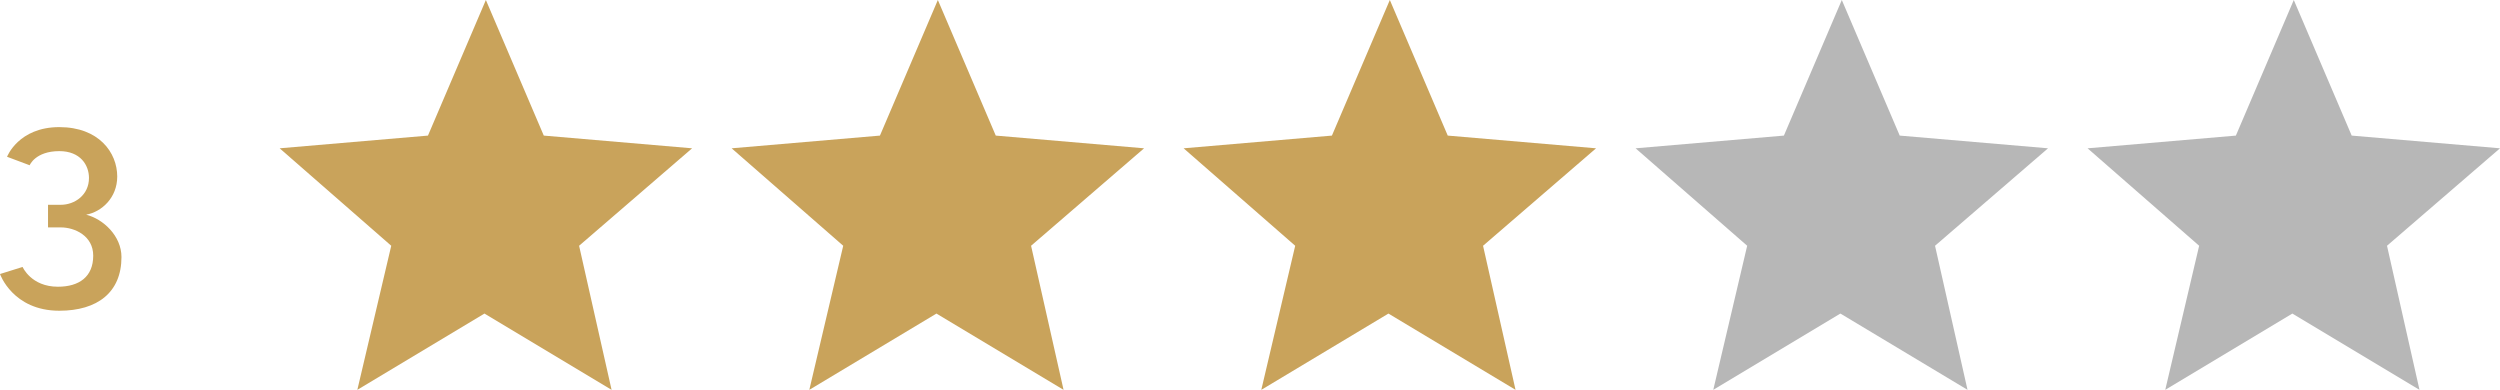
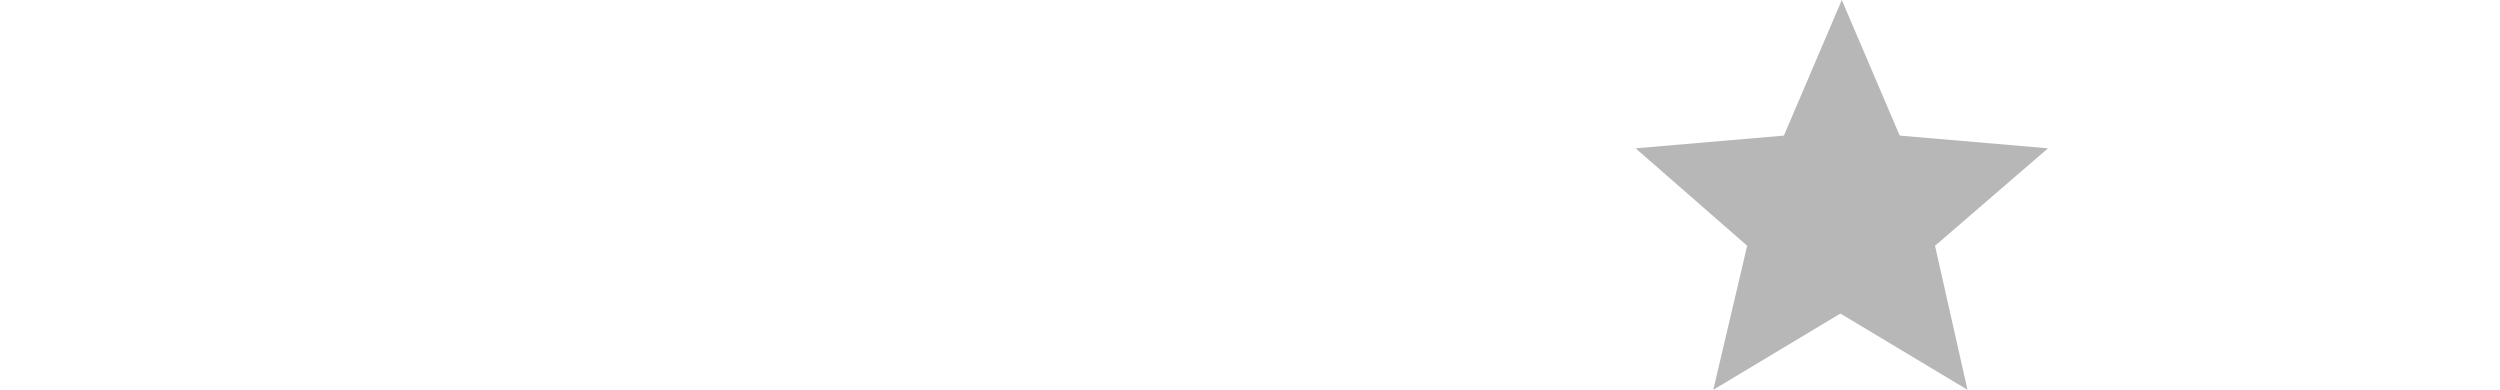
<svg xmlns="http://www.w3.org/2000/svg" version="1.1" id="Layer_1" x="0px" y="0px" viewBox="0 0 177 27.6" style="enable-background:new 0 0 177 27.6;" xml:space="preserve">
  <style type="text/css">
	.st0{fill:#C9A35B;}
	.st1{fill:#B7B7B7;}
</style>
-   <path class="st0" d="M0.5,11.1l1.6,0.6c0,0,0.4-1,2.1-1c1.5,0,2.1,1,2.1,1.9c0,1.2-1,1.9-2,1.9H3.4v1.6h0.9c1,0,2.3,0.6,2.3,2  c0,1.5-1,2.2-2.5,2.2c-1.9,0-2.5-1.4-2.5-1.4L0,19.4c0,0,0.9,2.6,4.2,2.6c2.7,0,4.4-1.3,4.4-3.8c0-1.5-1.3-2.7-2.5-3v0  C7.2,15,8.3,14,8.3,12.5C8.3,10.8,7,9,4.2,9C1.3,9,0.5,11.1,0.5,11.1z" />
-   <path class="st0" d="M49,10.5L38.5,9.6L34.4,0l-4.1,9.6l-10.5,0.9l7.9,6.9l-2.4,10.2l9-5.4l9,5.4L41,17.4L49,10.5z" />
-   <path class="st0" d="M81,10.5L70.5,9.6L66.4,0l-4.1,9.6l-10.5,0.9l7.9,6.9l-2.4,10.2l9-5.4l9,5.4L73,17.4L81,10.5z" />
-   <path class="st0" d="M113,10.5l-10.5-0.9L98.4,0l-4.1,9.6l-10.5,0.9l7.9,6.9l-2.4,10.2l9-5.4l9,5.4L105,17.4L113,10.5z" />
  <path class="st1" d="M145,10.5l-10.5-0.9L130.4,0l-4.1,9.6l-10.5,0.9l7.9,6.9l-2.4,10.2l9-5.4l9,5.4L137,17.4L145,10.5z" />
-   <path class="st1" d="M177,10.5l-10.5-0.9L162.4,0l-4.1,9.6l-10.5,0.9l7.9,6.9l-2.4,10.2l9-5.4l9,5.4L169,17.4L177,10.5z" />
</svg>